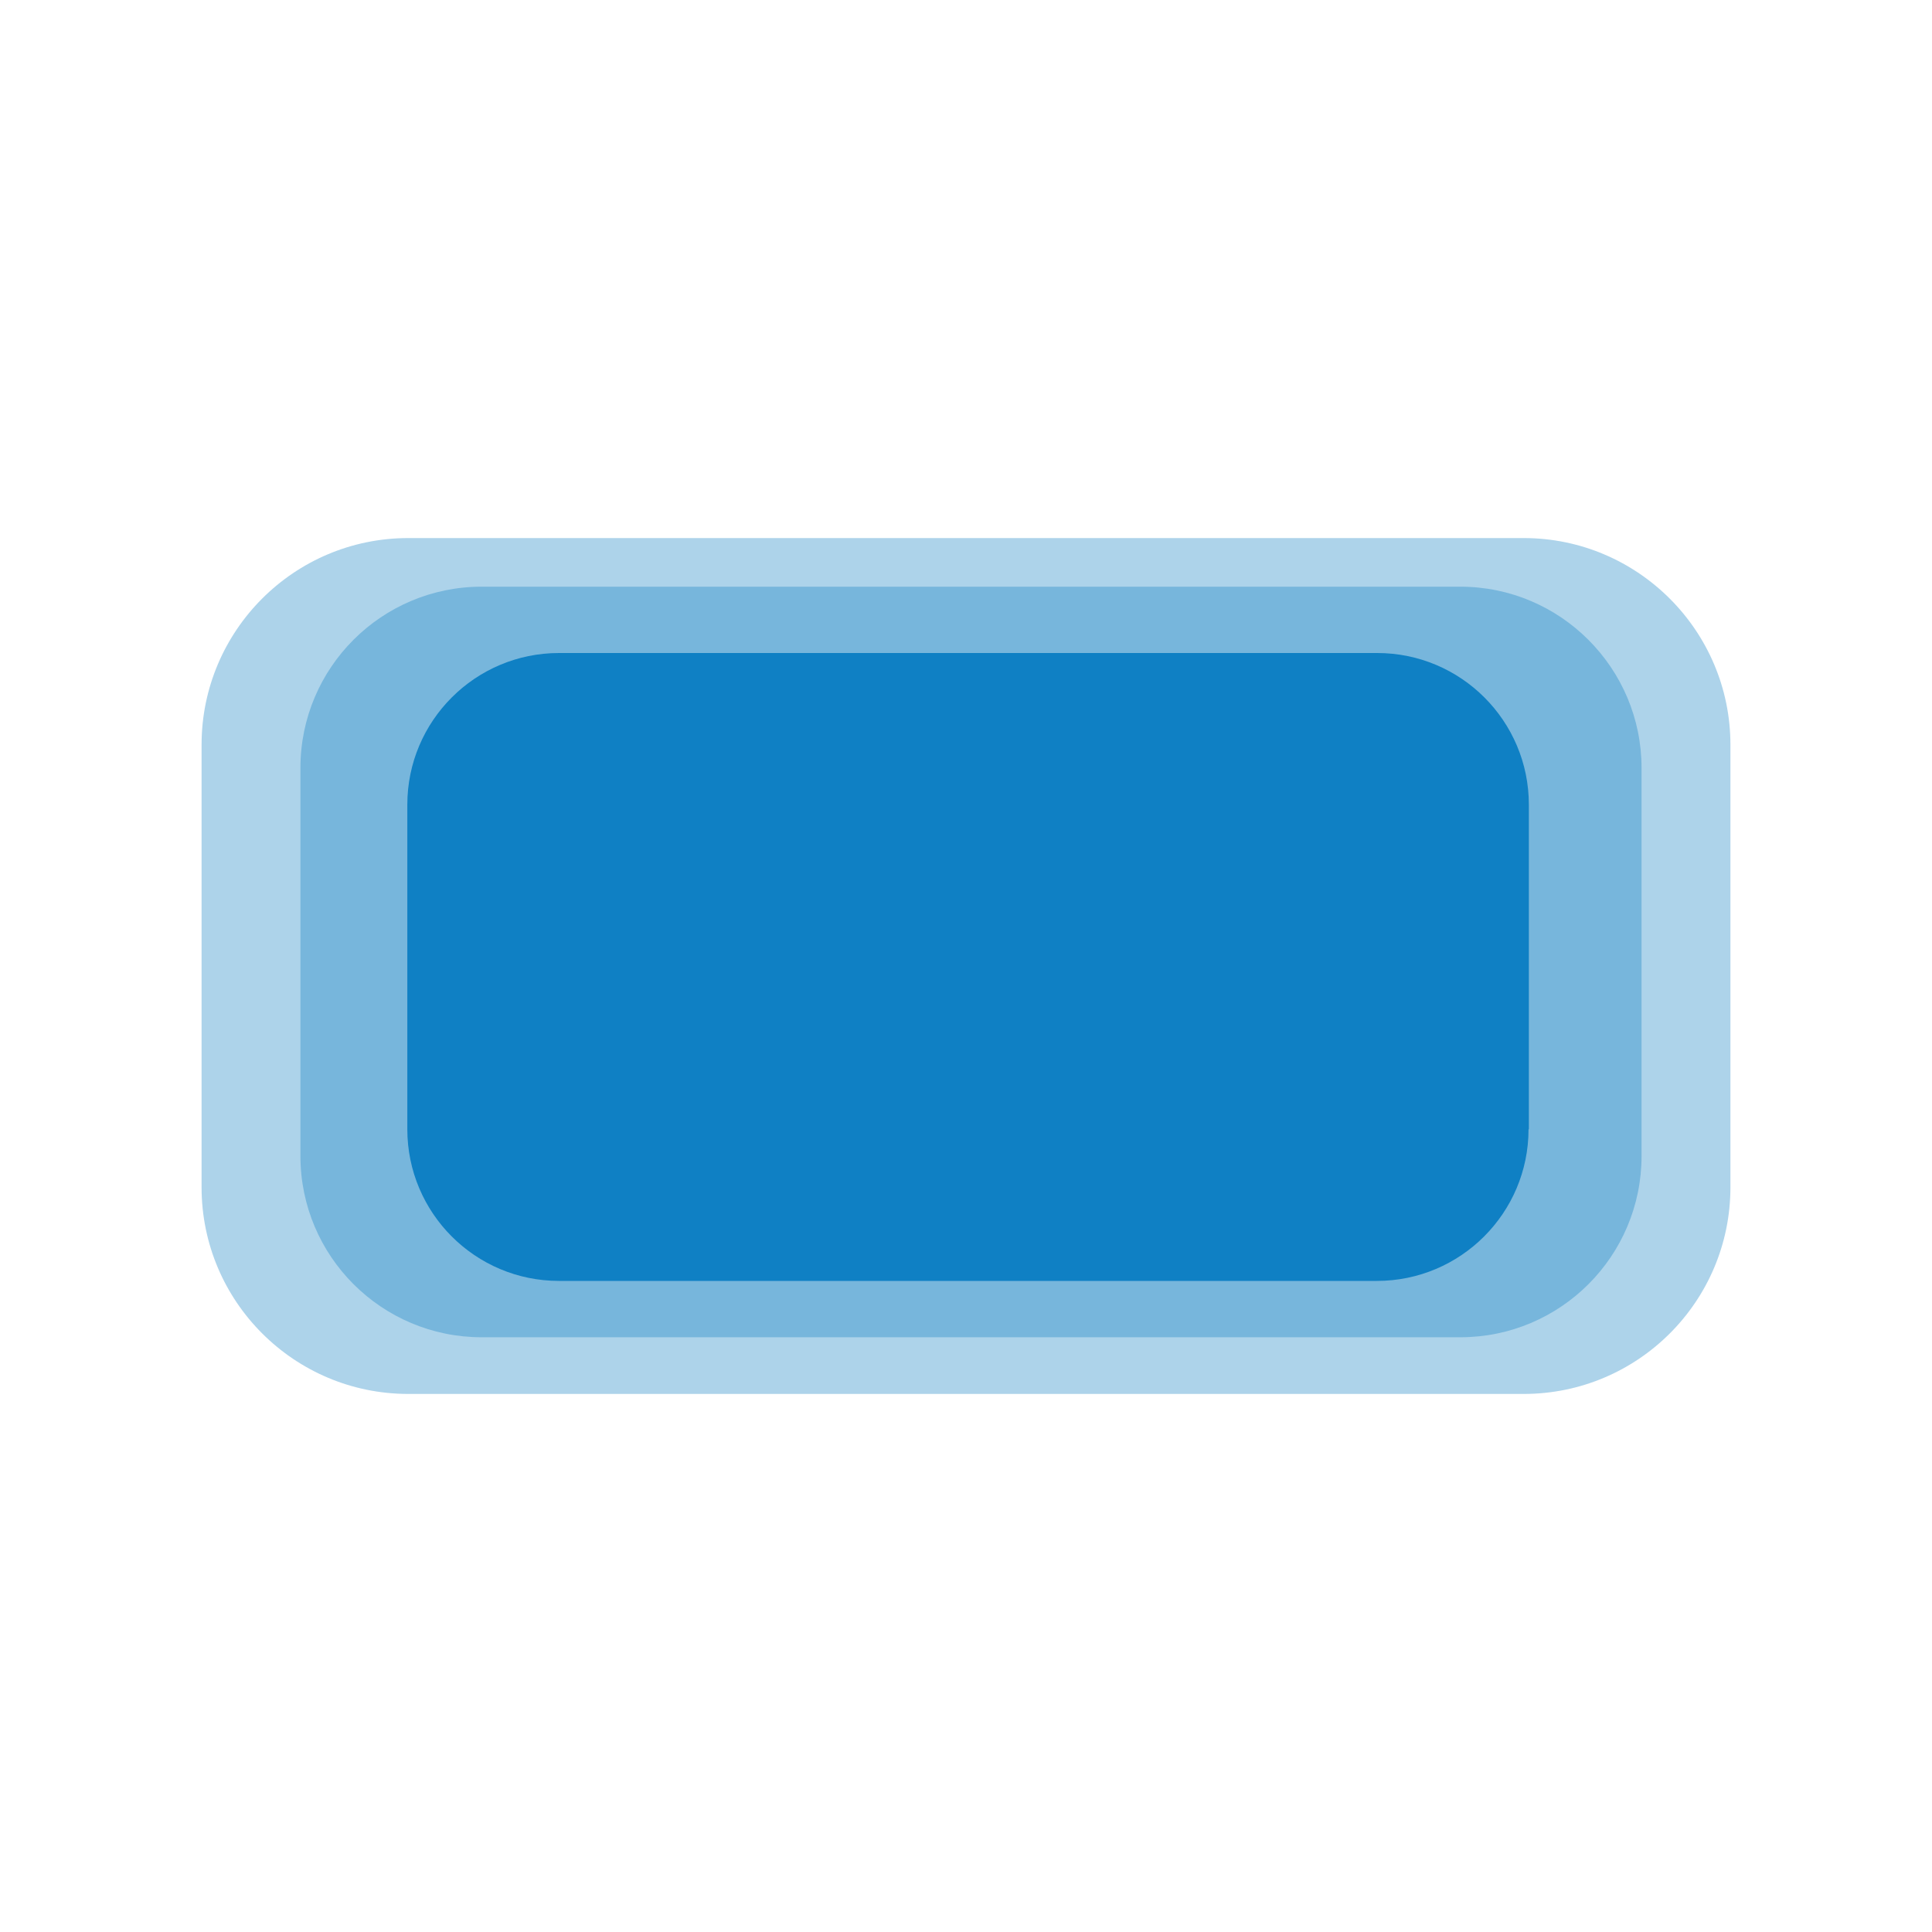
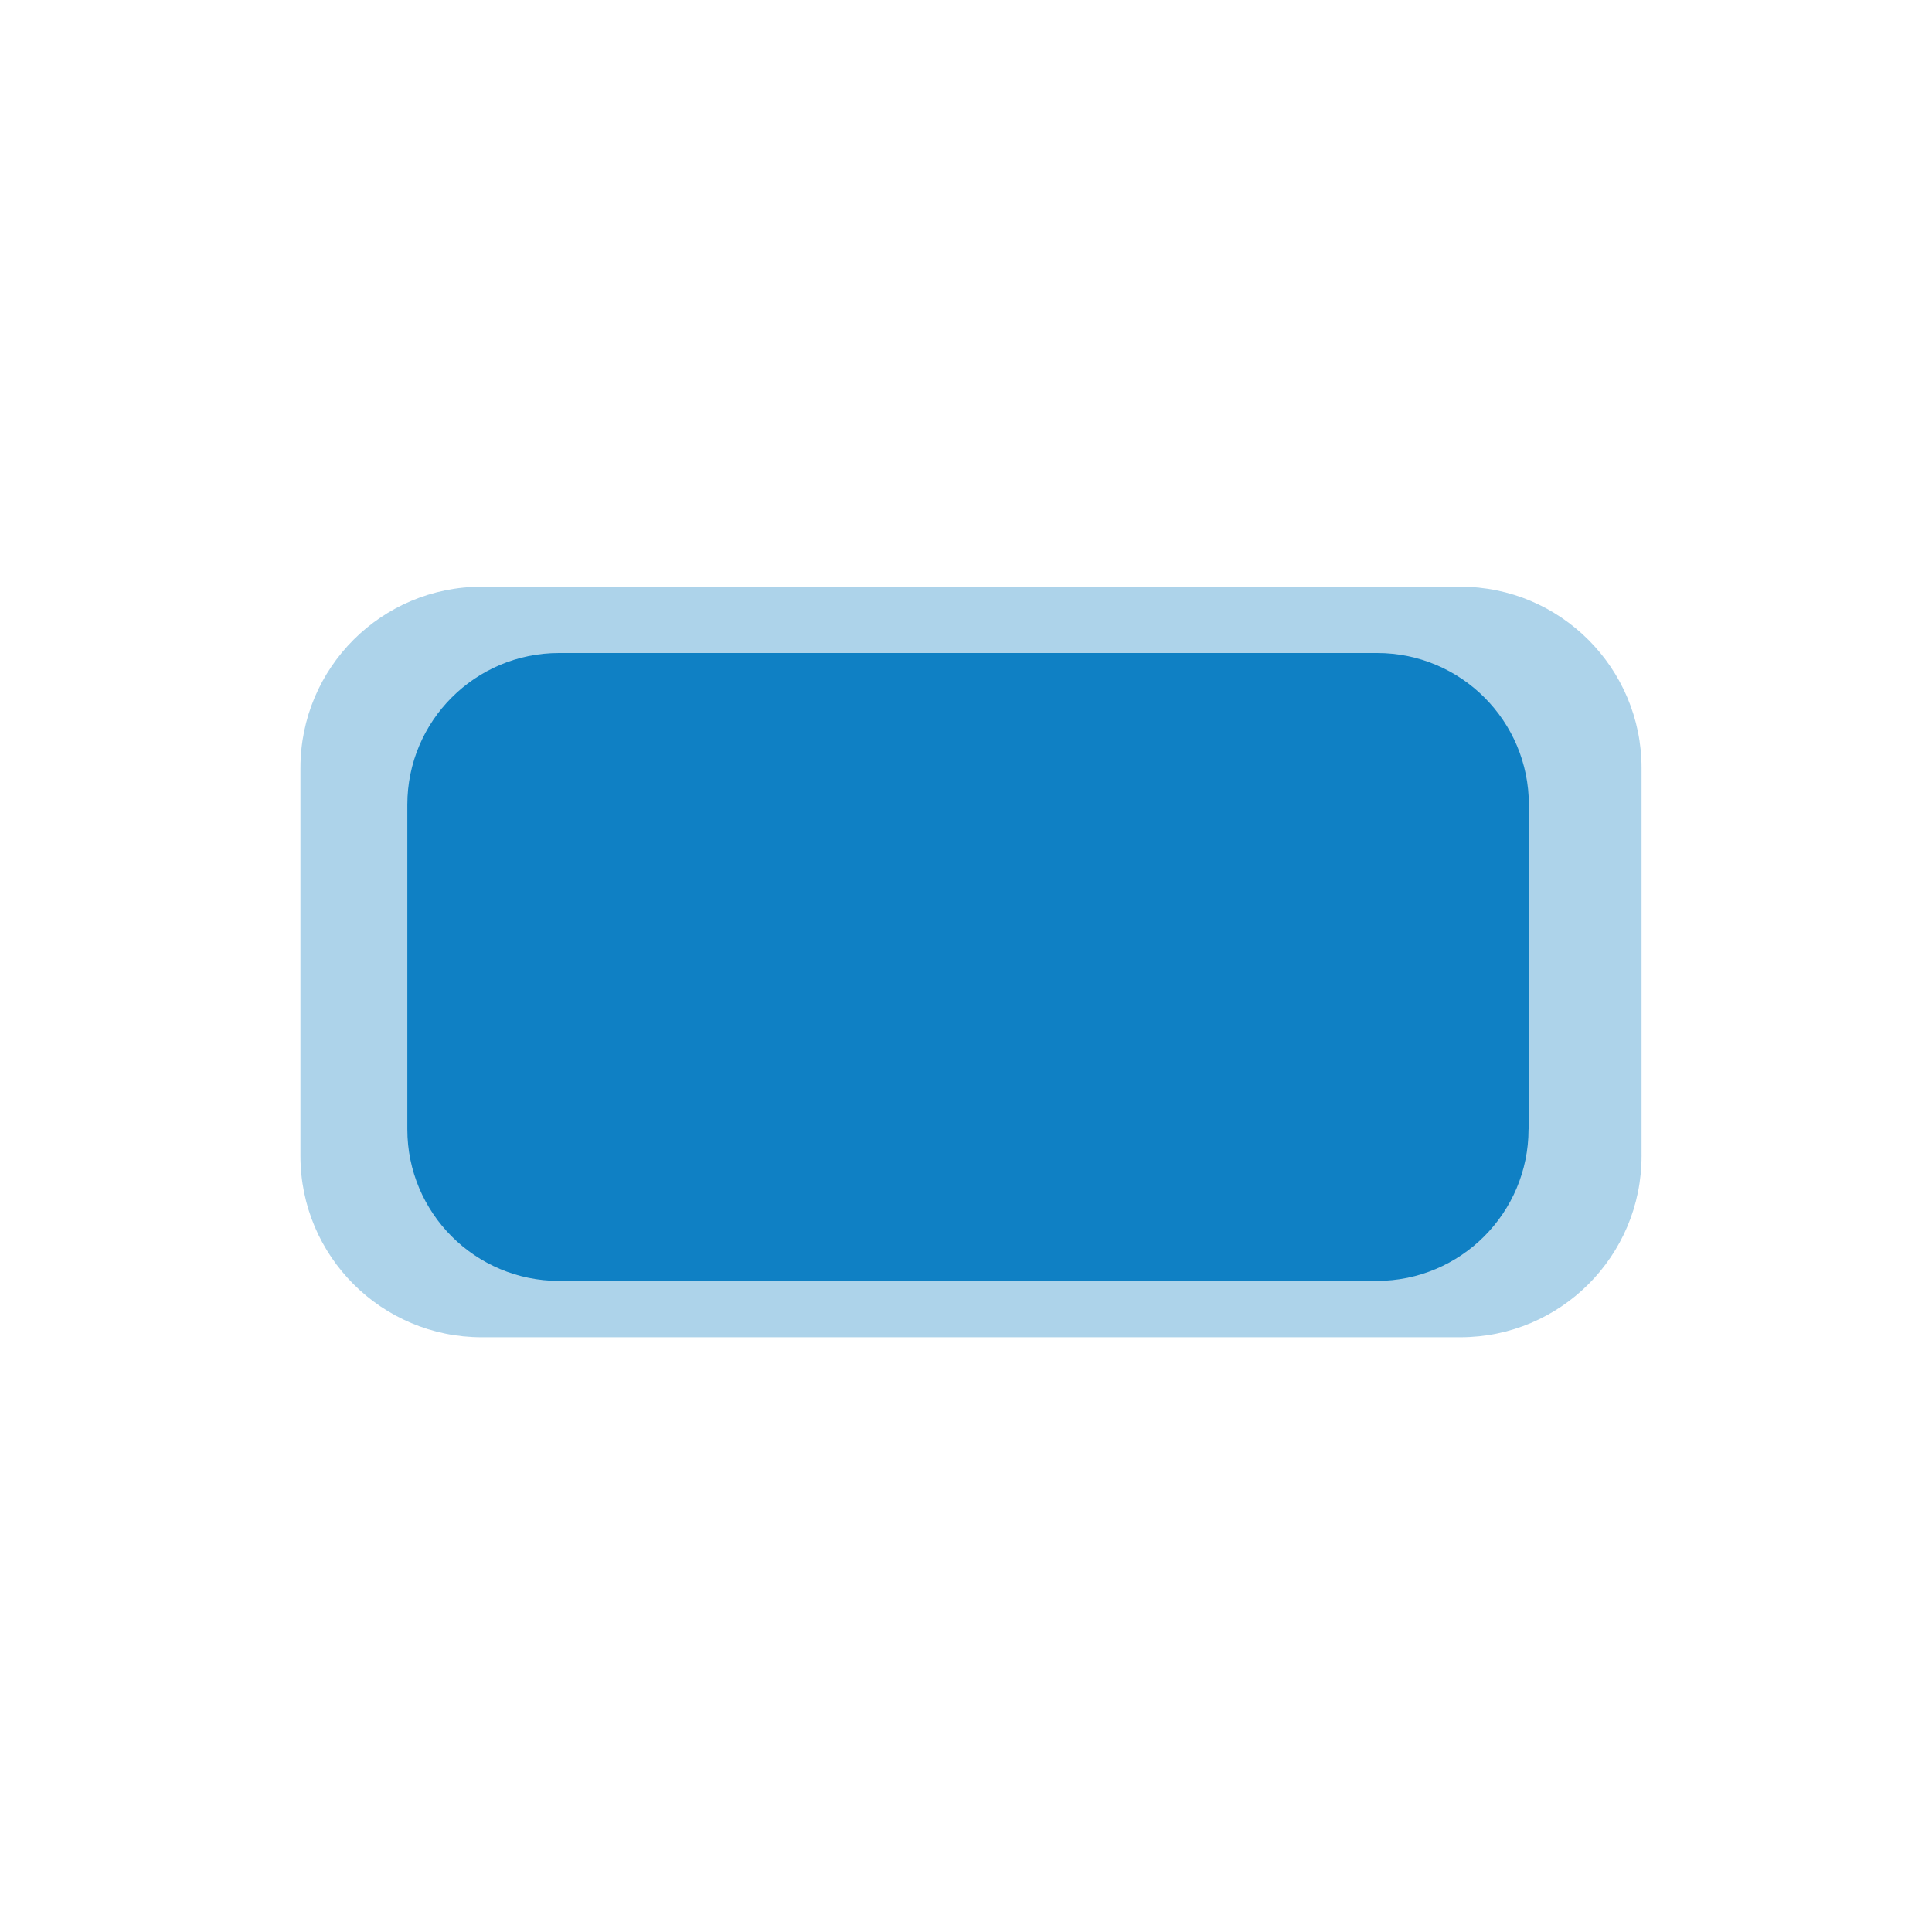
<svg xmlns="http://www.w3.org/2000/svg" version="1.1" id="Calque_1" x="0px" y="0px" viewBox="0 0 600 600" style="enable-background:new 0 0 600 600;" xml:space="preserve">
  <style type="text/css">
	.st0{opacity:0.34;fill:#0F80C4;}
	.st1{fill:#0F80C4;}
</style>
-   <path class="st0" d="M537.4,368.7c0,35.5-28.8,64.2-64.2,64.2H126.8c-35.4,0-64.2-28.7-64.2-64.2V231.3c0-35.4,28.7-64.2,64.2-64.2  h346.4c35.4,0,64.2,28.8,64.2,64.2V368.7z" />
  <path class="st0" d="M509.8,359c0,31.1-25.2,56.3-56.3,56.3H149.6c-31.1,0-56.3-25.2-56.3-56.3V238.5c0-31.1,25.2-56.3,56.3-56.3  h303.9c31.1,0,56.3,25.3,56.3,56.3V359z" />
  <path class="st1" d="M474.7,350.7c0,26-21.1,47.1-47.1,47.1H173.6c-26,0-47.1-21.1-47.1-47.1V249.9c0-26,21.1-47.1,47.1-47.1h254.1  c26,0,47.1,21.1,47.1,47.1V350.7z" />
</svg>